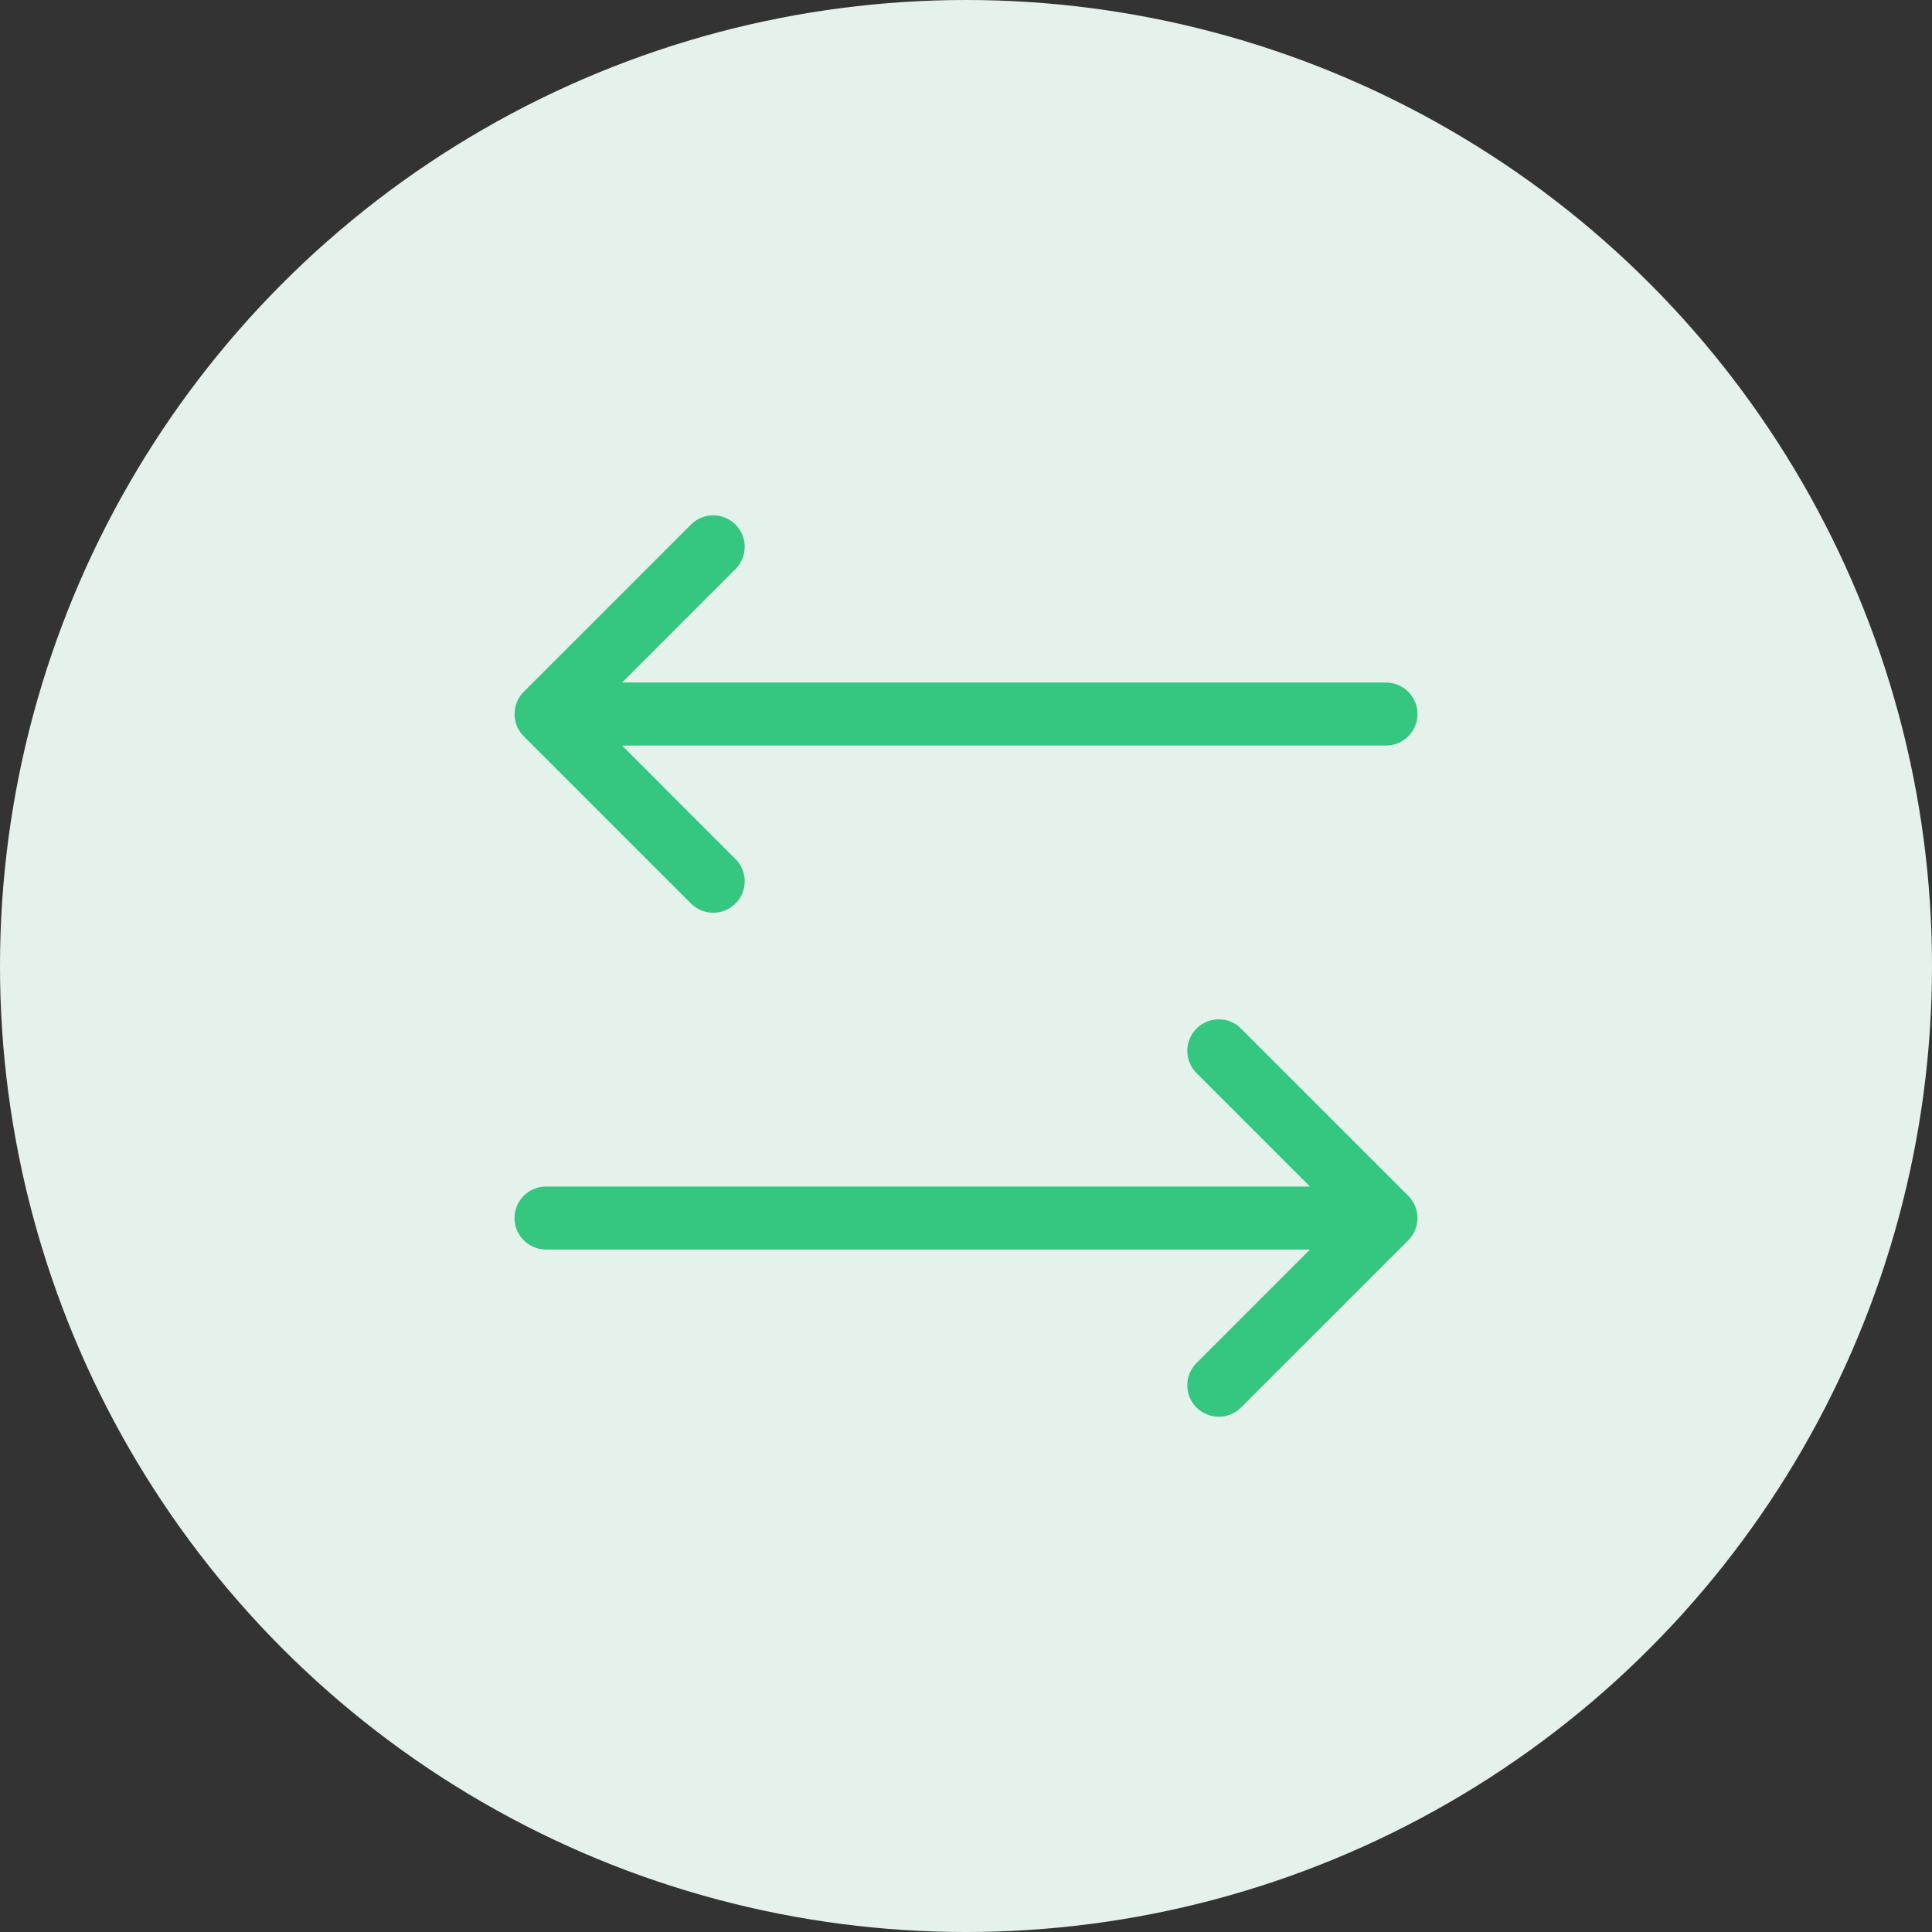
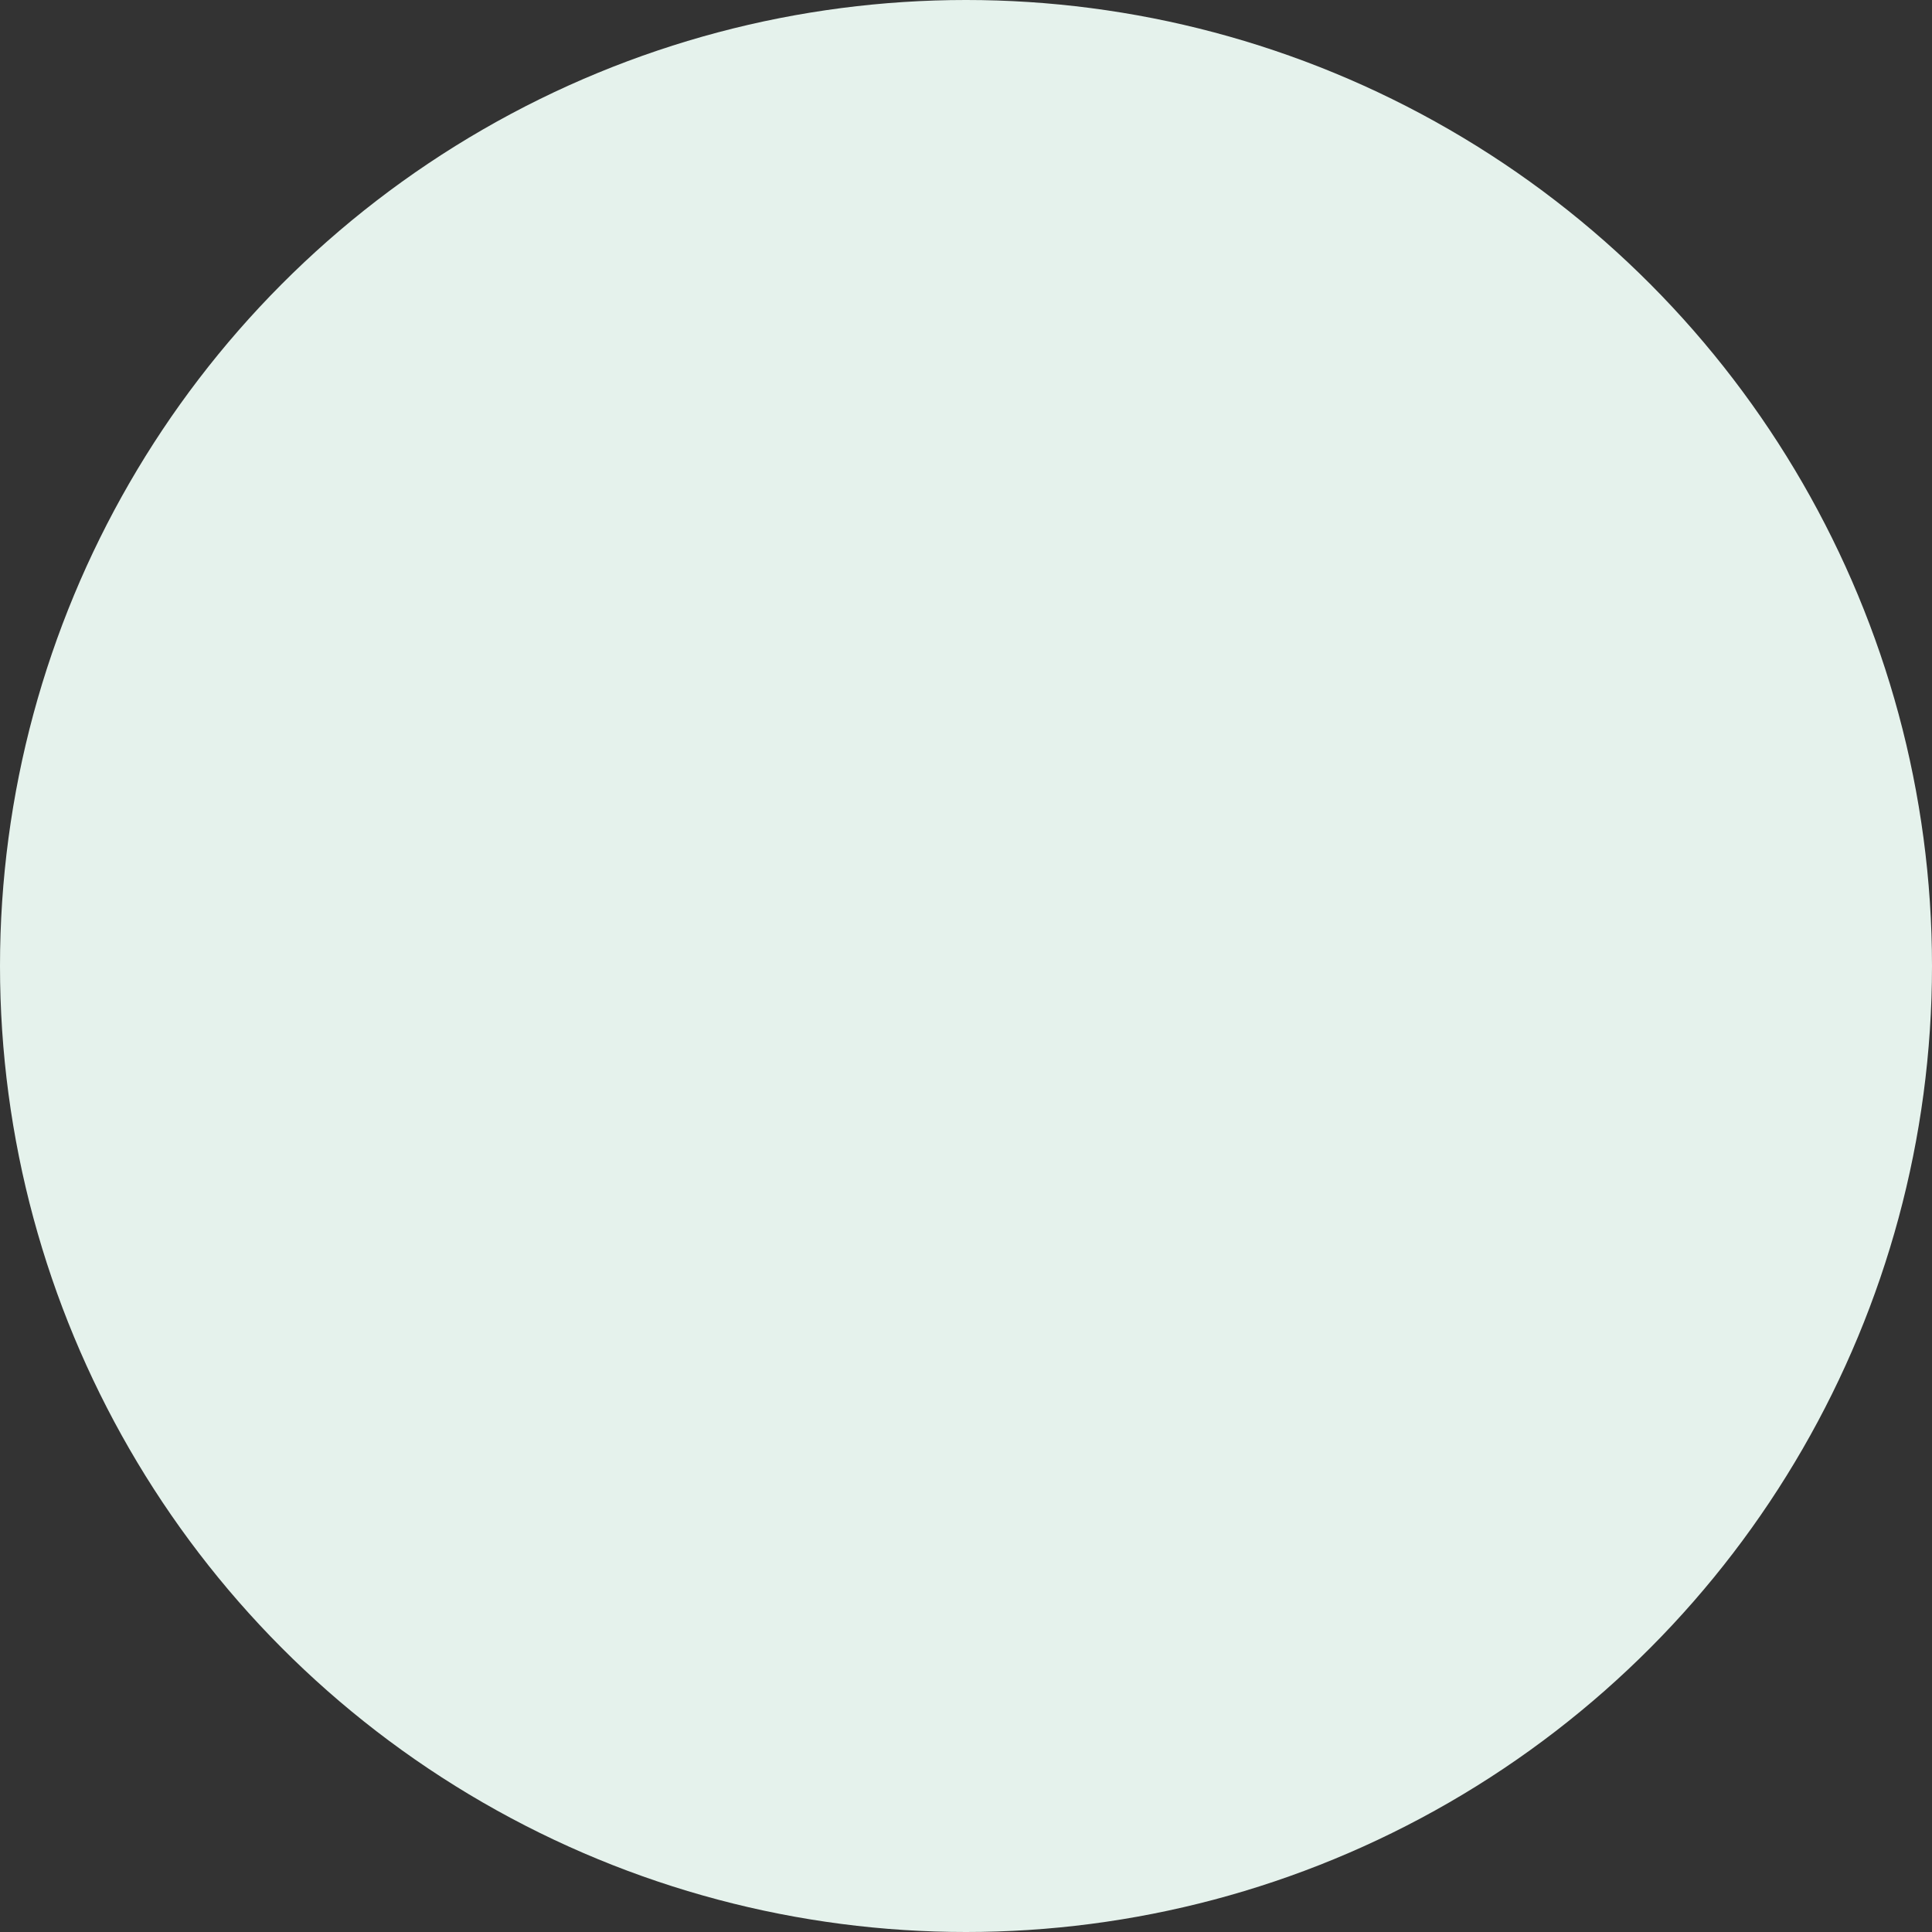
<svg xmlns="http://www.w3.org/2000/svg" width="46" height="46" viewBox="0 0 46 46" fill="none">
  <rect x="0" y="0" width="46" height="46" fill="#333333" stroke="none" />
  <circle cx="23" cy="23" r="23" fill="#E5F2EC" />
-   <path d="M33.53 28.471C33.67 28.611 33.749 28.802 33.749 29.001C33.749 29.2 33.67 29.39 33.53 29.531L29.53 33.531C29.388 33.663 29.2 33.735 29.006 33.732C28.811 33.729 28.626 33.65 28.488 33.512C28.351 33.375 28.272 33.19 28.269 32.995C28.265 32.801 28.337 32.613 28.47 32.471L31.189 29.751H13C12.801 29.751 12.61 29.672 12.47 29.531C12.329 29.39 12.25 29.2 12.25 29.001C12.25 28.802 12.329 28.611 12.47 28.471C12.61 28.33 12.801 28.251 13 28.251H31.189L28.47 25.531C28.337 25.389 28.265 25.201 28.269 25.006C28.272 24.812 28.351 24.627 28.488 24.489C28.626 24.352 28.811 24.273 29.006 24.27C29.2 24.266 29.388 24.338 29.53 24.471L33.53 28.471ZM16.47 21.531C16.612 21.663 16.8 21.735 16.994 21.732C17.189 21.729 17.374 21.65 17.512 21.512C17.649 21.375 17.728 21.19 17.731 20.995C17.735 20.801 17.663 20.613 17.53 20.471L14.811 17.751H33C33.199 17.751 33.39 17.672 33.53 17.531C33.671 17.39 33.75 17.2 33.75 17.001C33.75 16.802 33.671 16.611 33.53 16.471C33.39 16.33 33.199 16.251 33 16.251H14.811L17.53 13.531C17.663 13.389 17.735 13.201 17.731 13.006C17.728 12.812 17.649 12.627 17.512 12.489C17.374 12.352 17.189 12.273 16.994 12.27C16.8 12.266 16.612 12.338 16.47 12.471L12.47 16.471C12.329 16.611 12.251 16.802 12.251 17.001C12.251 17.2 12.329 17.39 12.47 17.531L16.47 21.531Z" fill="#35C680" />
</svg>